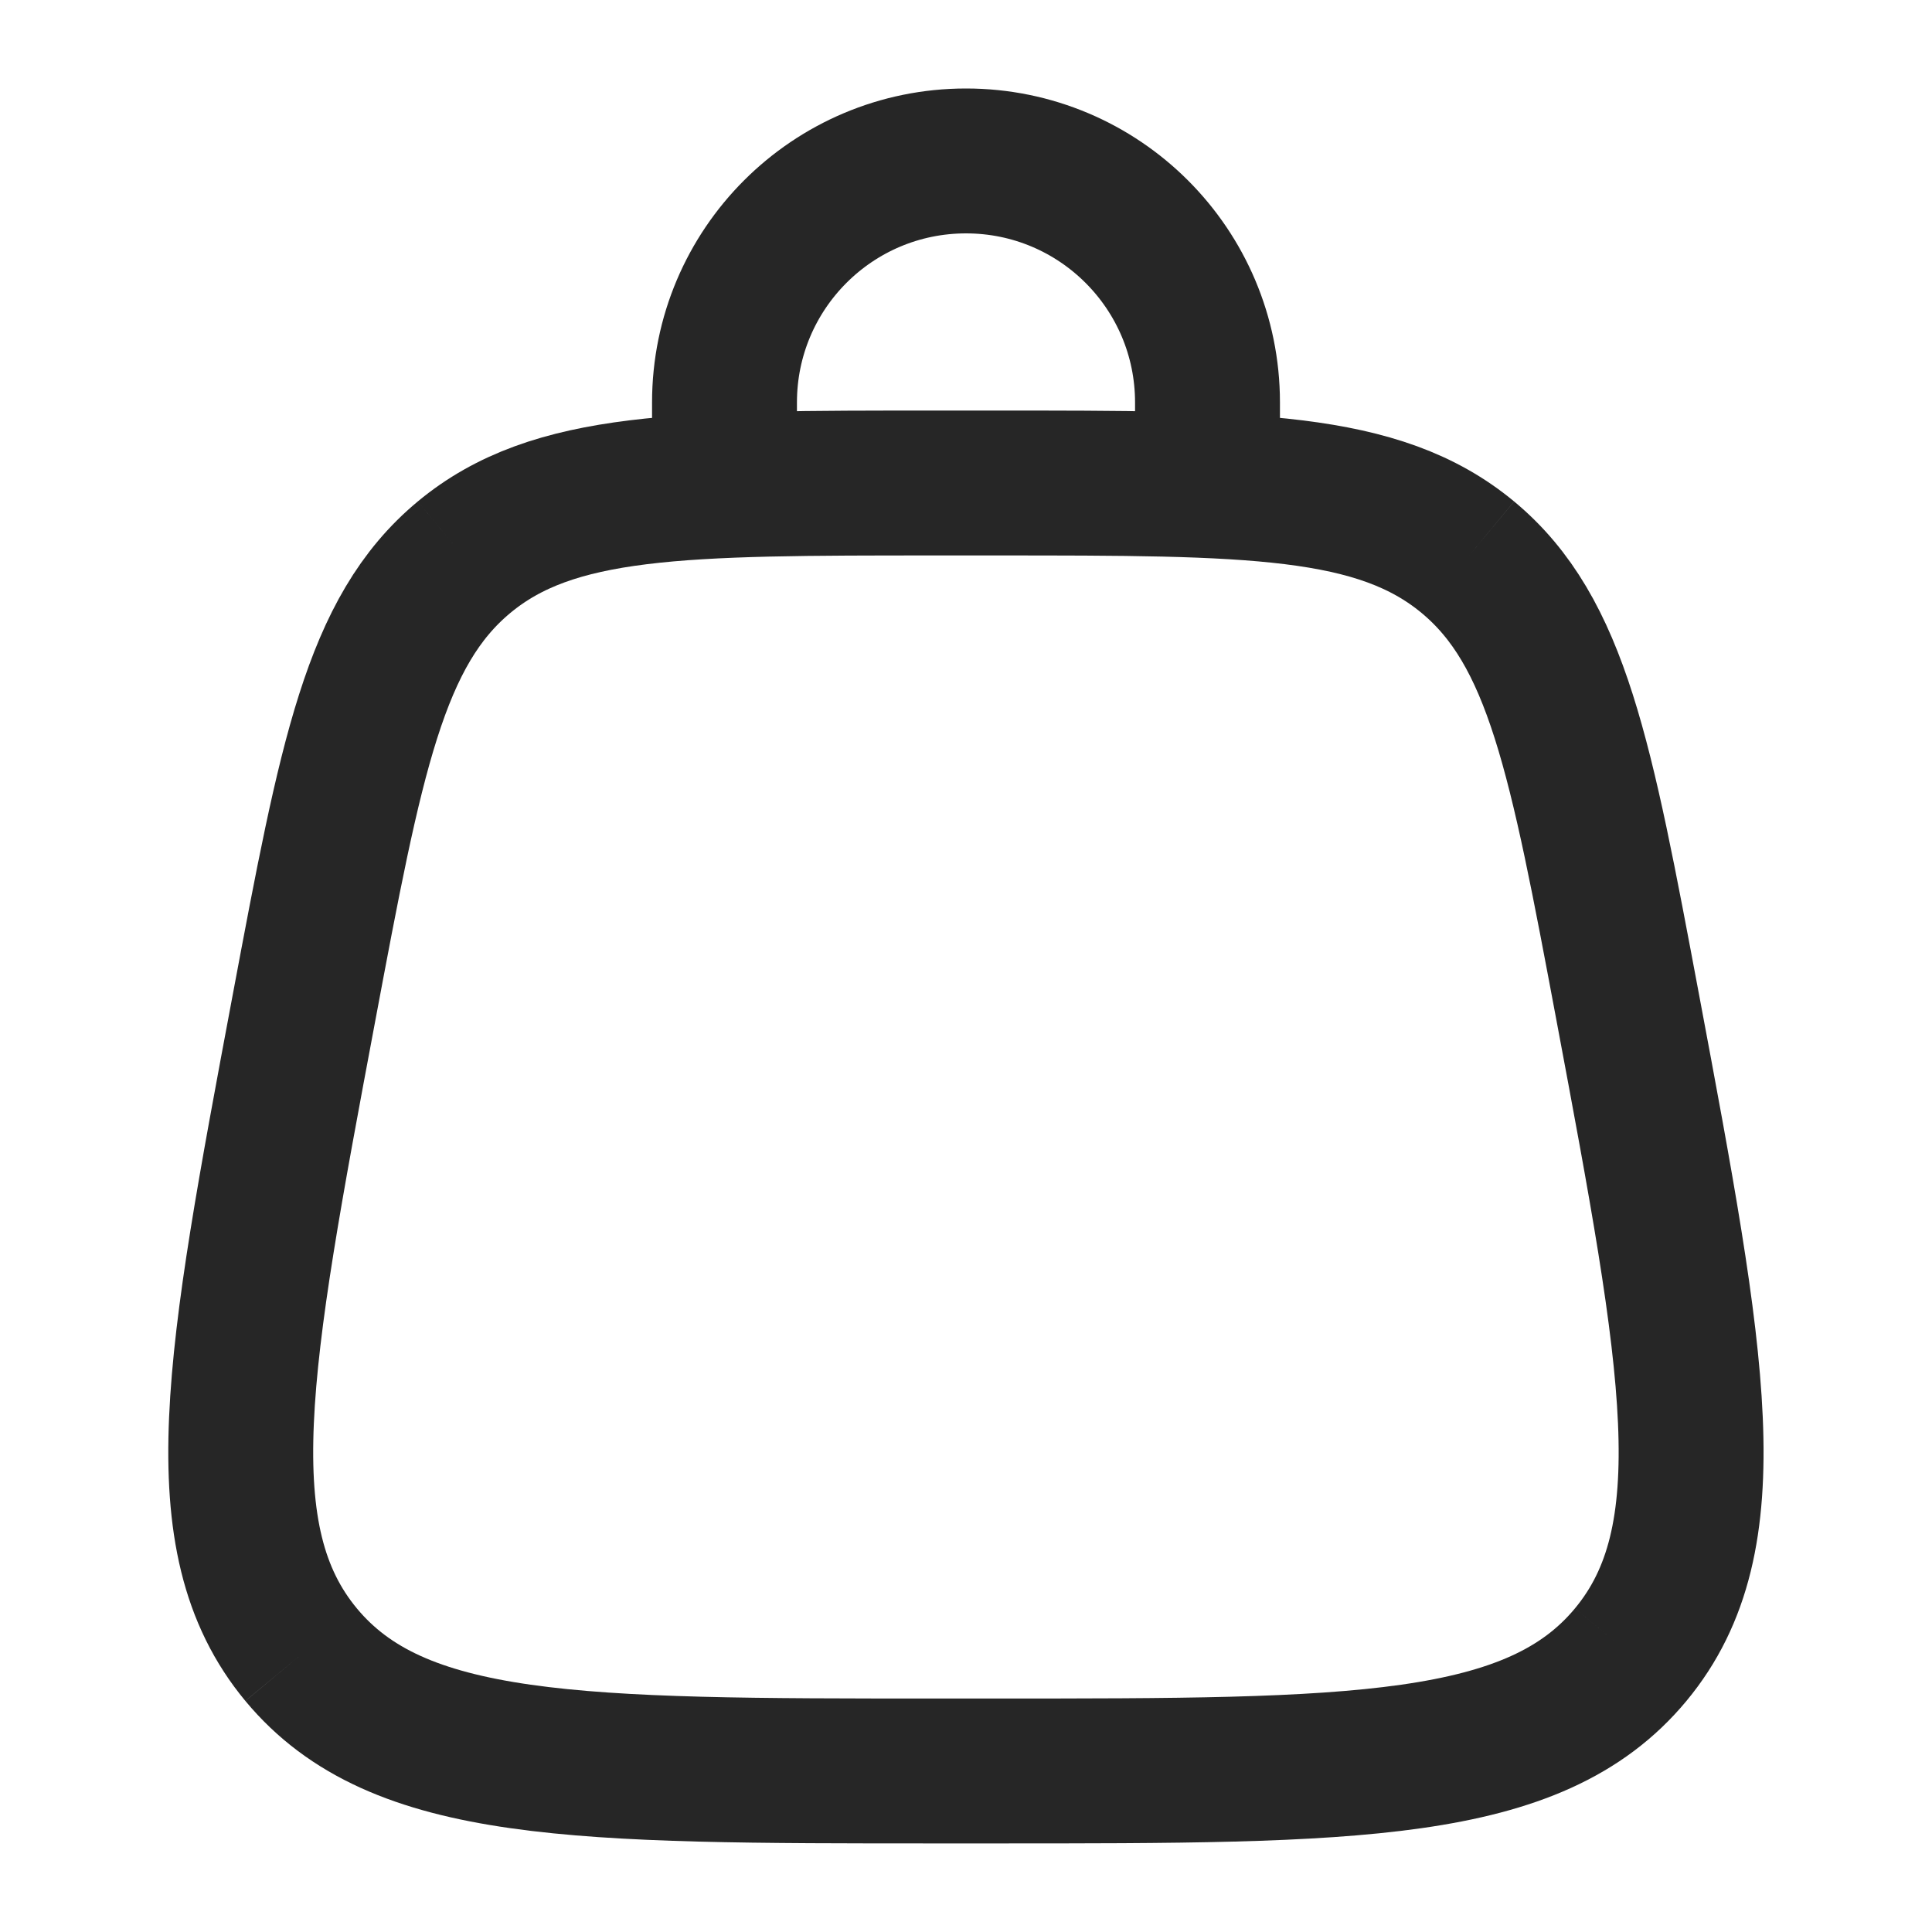
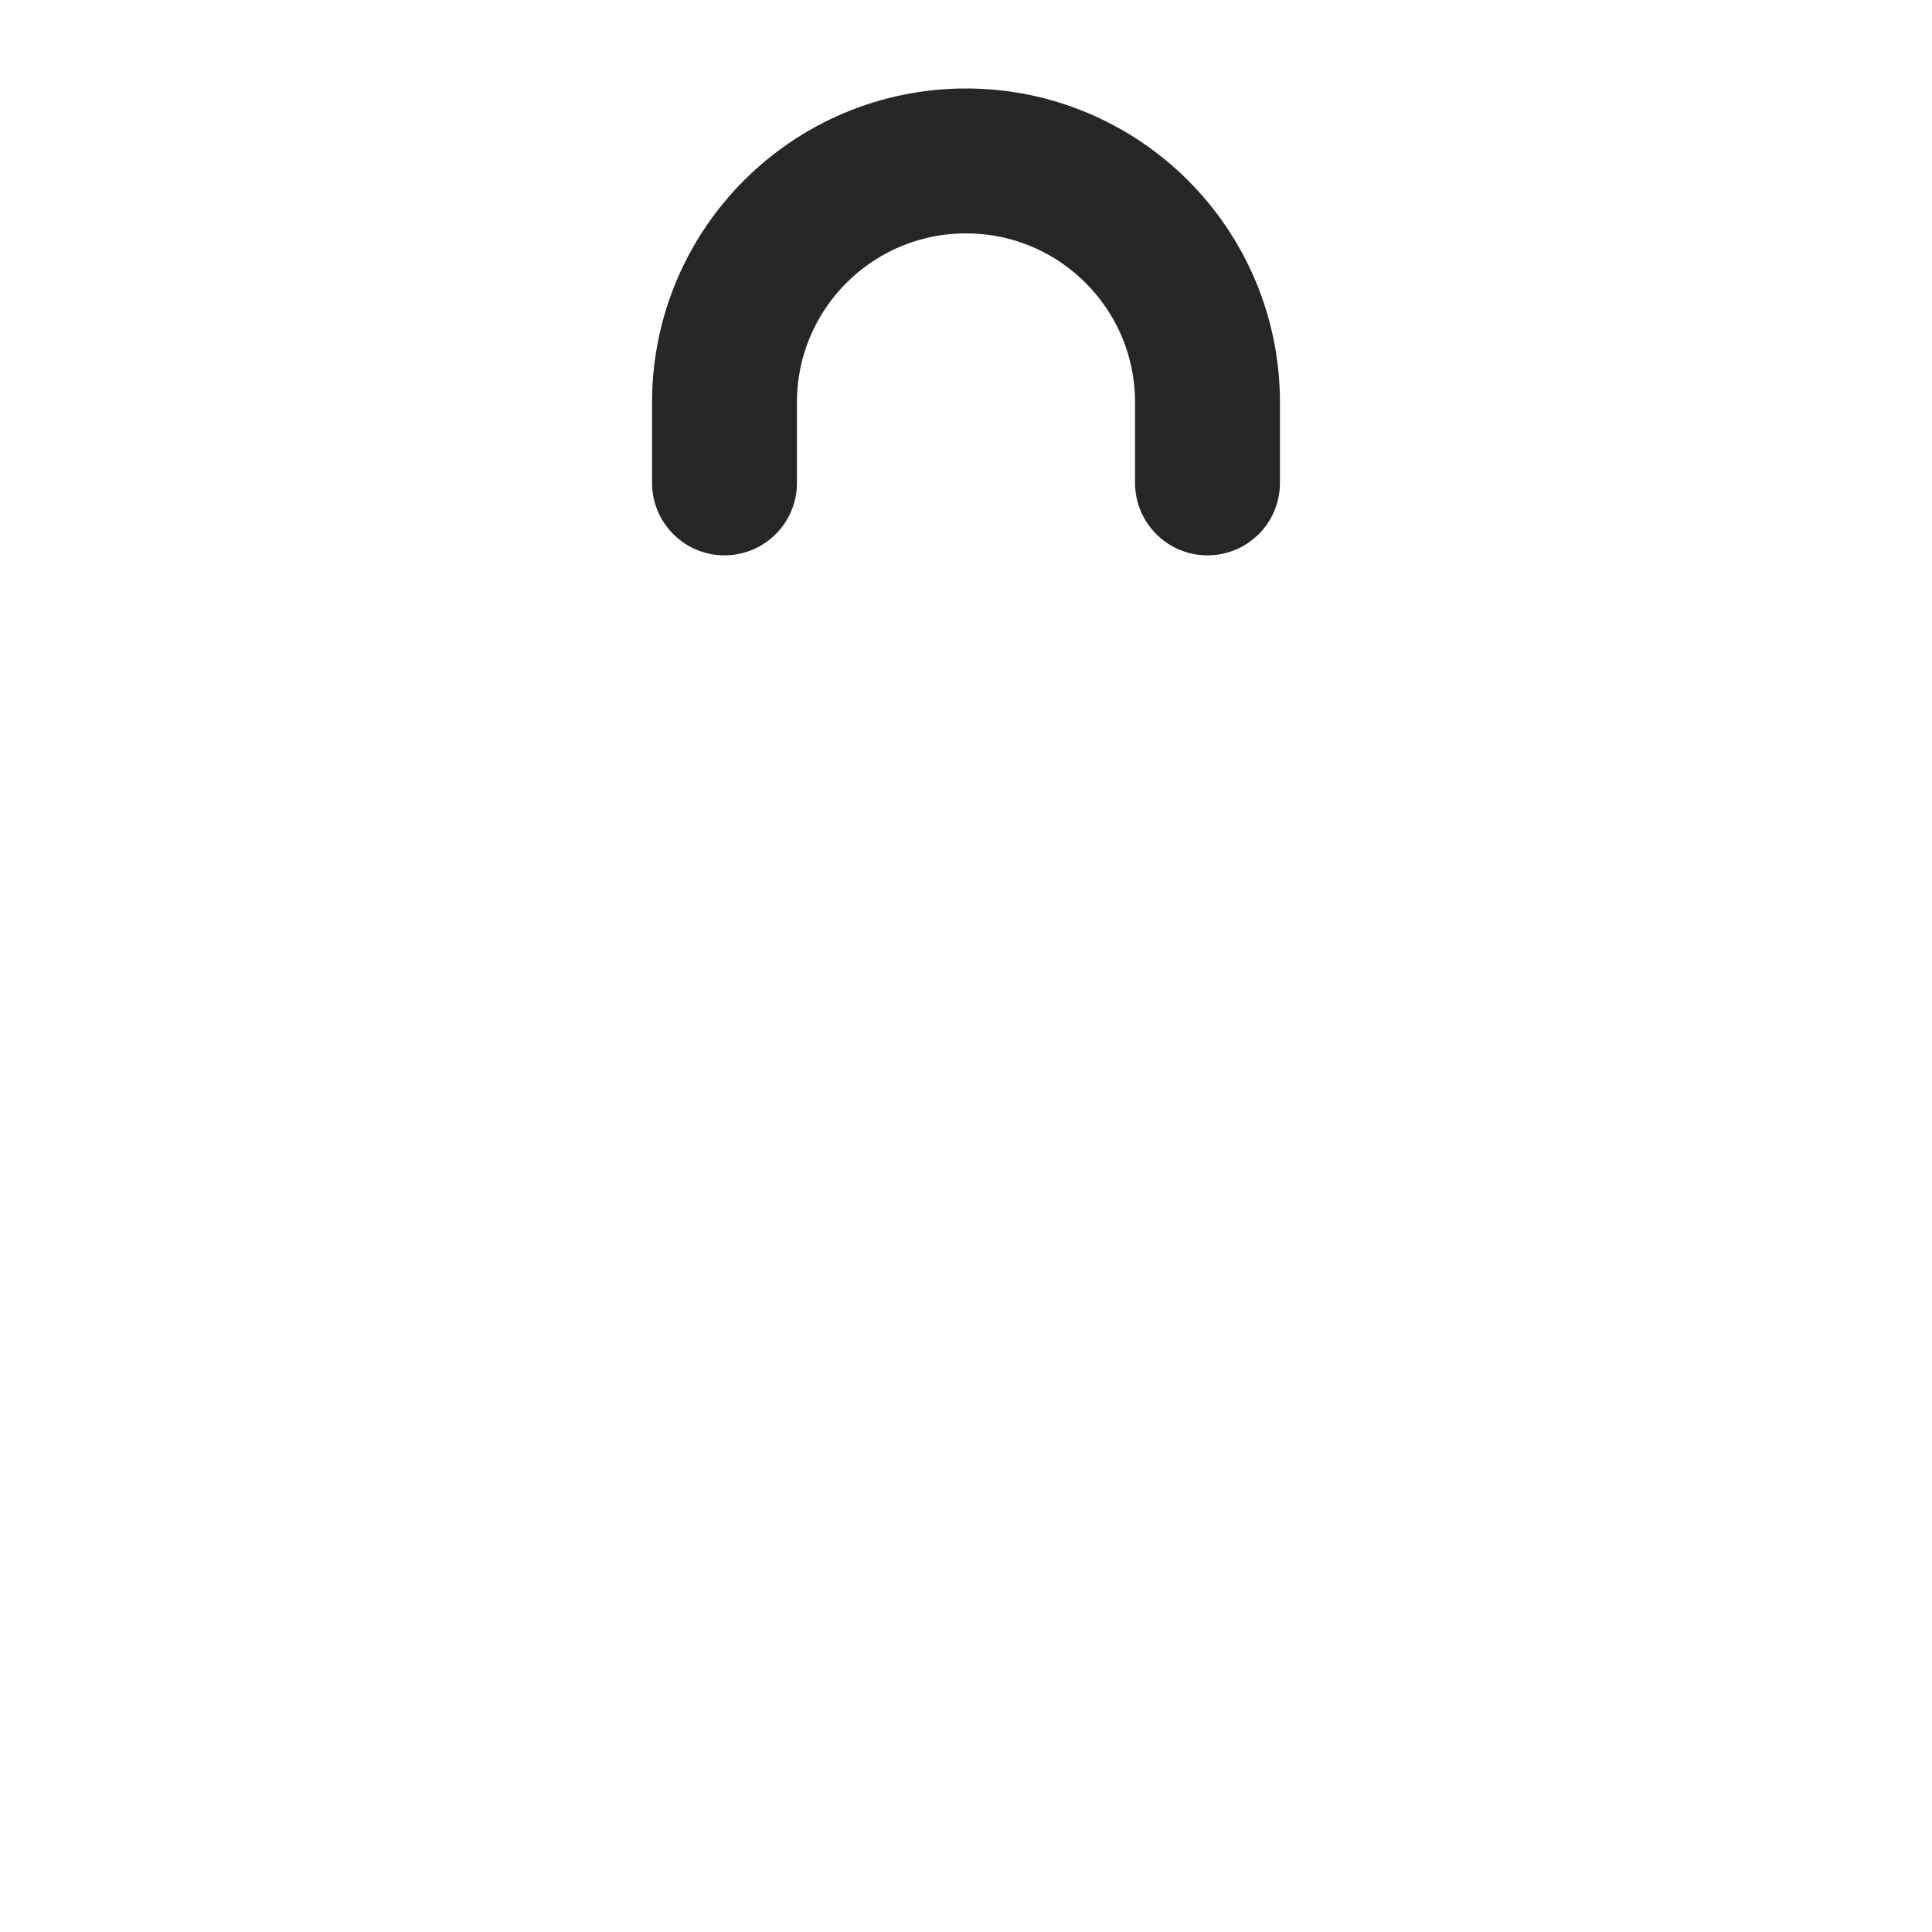
<svg xmlns="http://www.w3.org/2000/svg" width="20" height="20" viewBox="0 0 20 20" fill="none">
-   <path d="M3.117 17.129C4.117 18.333 5.978 18.333 9.699 18.333H10.3C14.021 18.333 15.882 18.333 16.881 17.129M3.117 17.129C2.118 15.924 2.46 14.095 3.146 10.438C3.634 7.837 3.878 6.537 4.804 5.768M3.117 17.129C3.117 17.129 3.117 17.129 3.117 17.129ZM16.881 17.129C17.881 15.924 17.538 14.095 16.852 10.438C16.364 7.837 16.121 6.537 15.195 5.768M16.881 17.129C16.881 17.129 16.881 17.129 16.881 17.129ZM15.195 5.768C14.269 5 12.946 5 10.3 5H9.699C7.052 5 5.729 5 4.804 5.768M15.195 5.768C15.195 5.768 15.195 5.768 15.195 5.768ZM4.804 5.768C4.804 5.768 4.804 5.768 4.804 5.768Z" stroke="#262626" stroke-width="1.5" />
  <path d="M7.5 4.999V4.166C7.5 2.785 8.619 1.666 10 1.666C11.381 1.666 12.5 2.785 12.5 4.166V4.999" stroke="#262626" stroke-width="1.5" stroke-linecap="round" />
</svg>